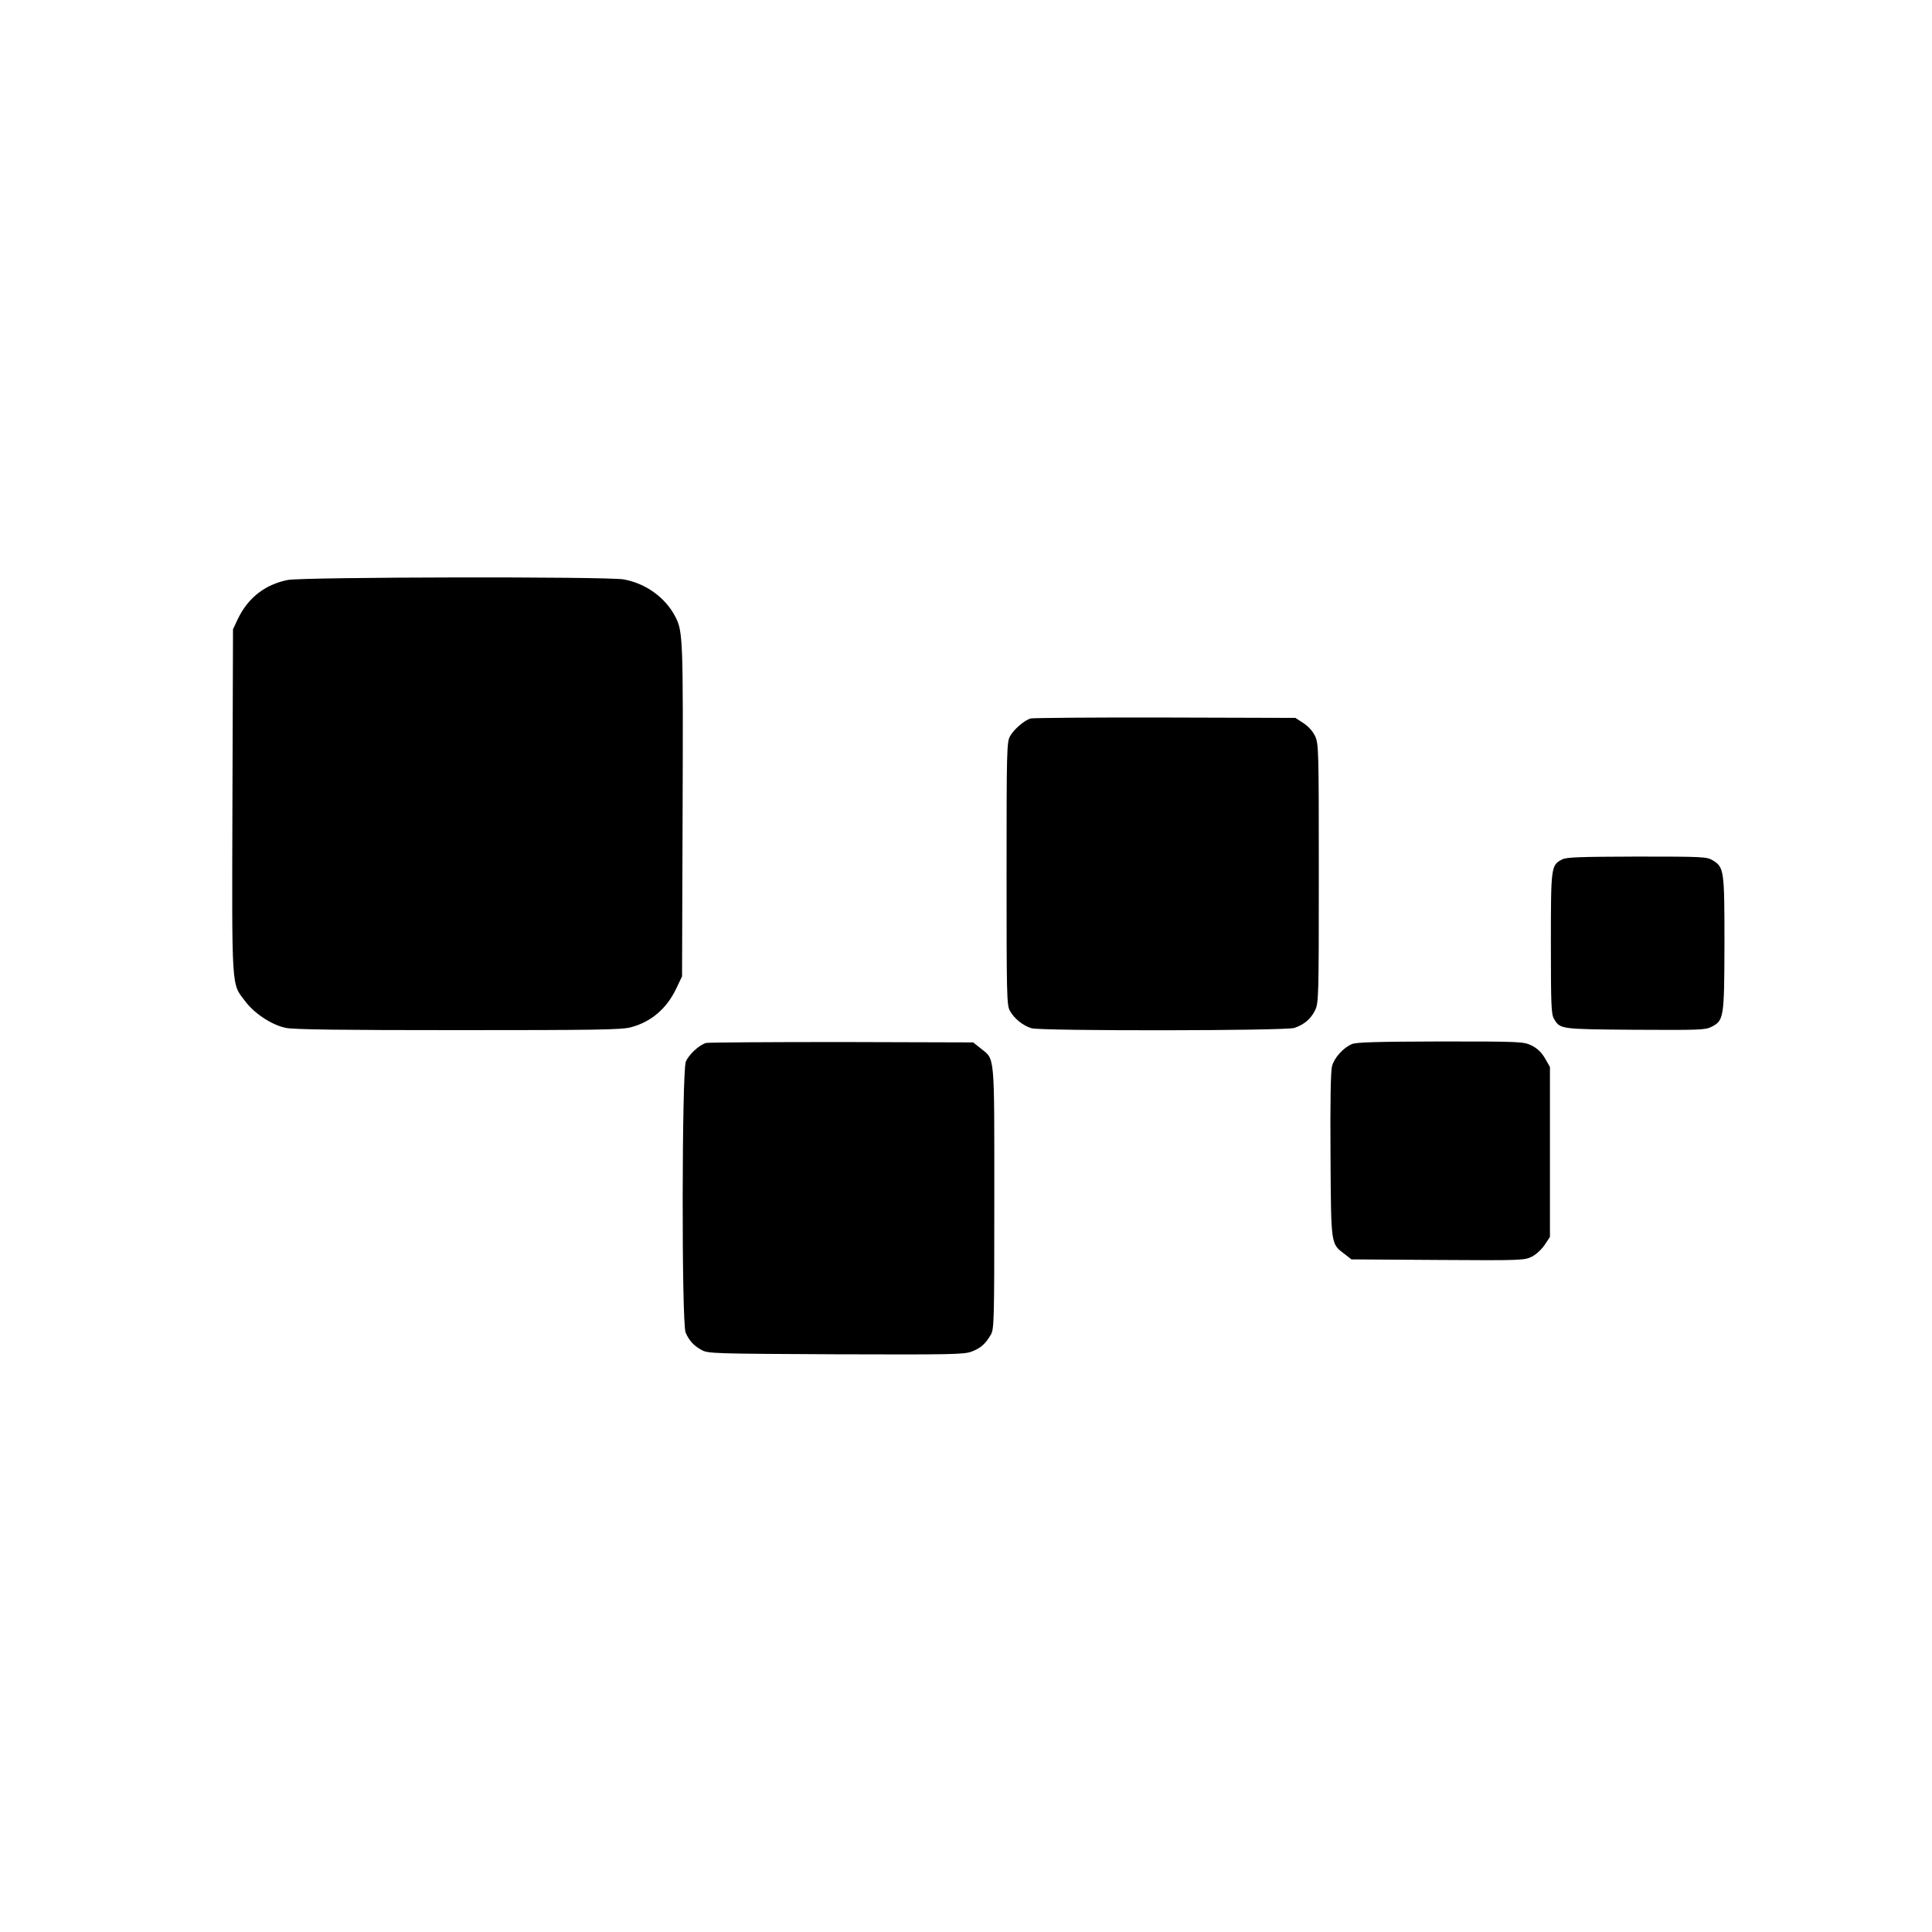
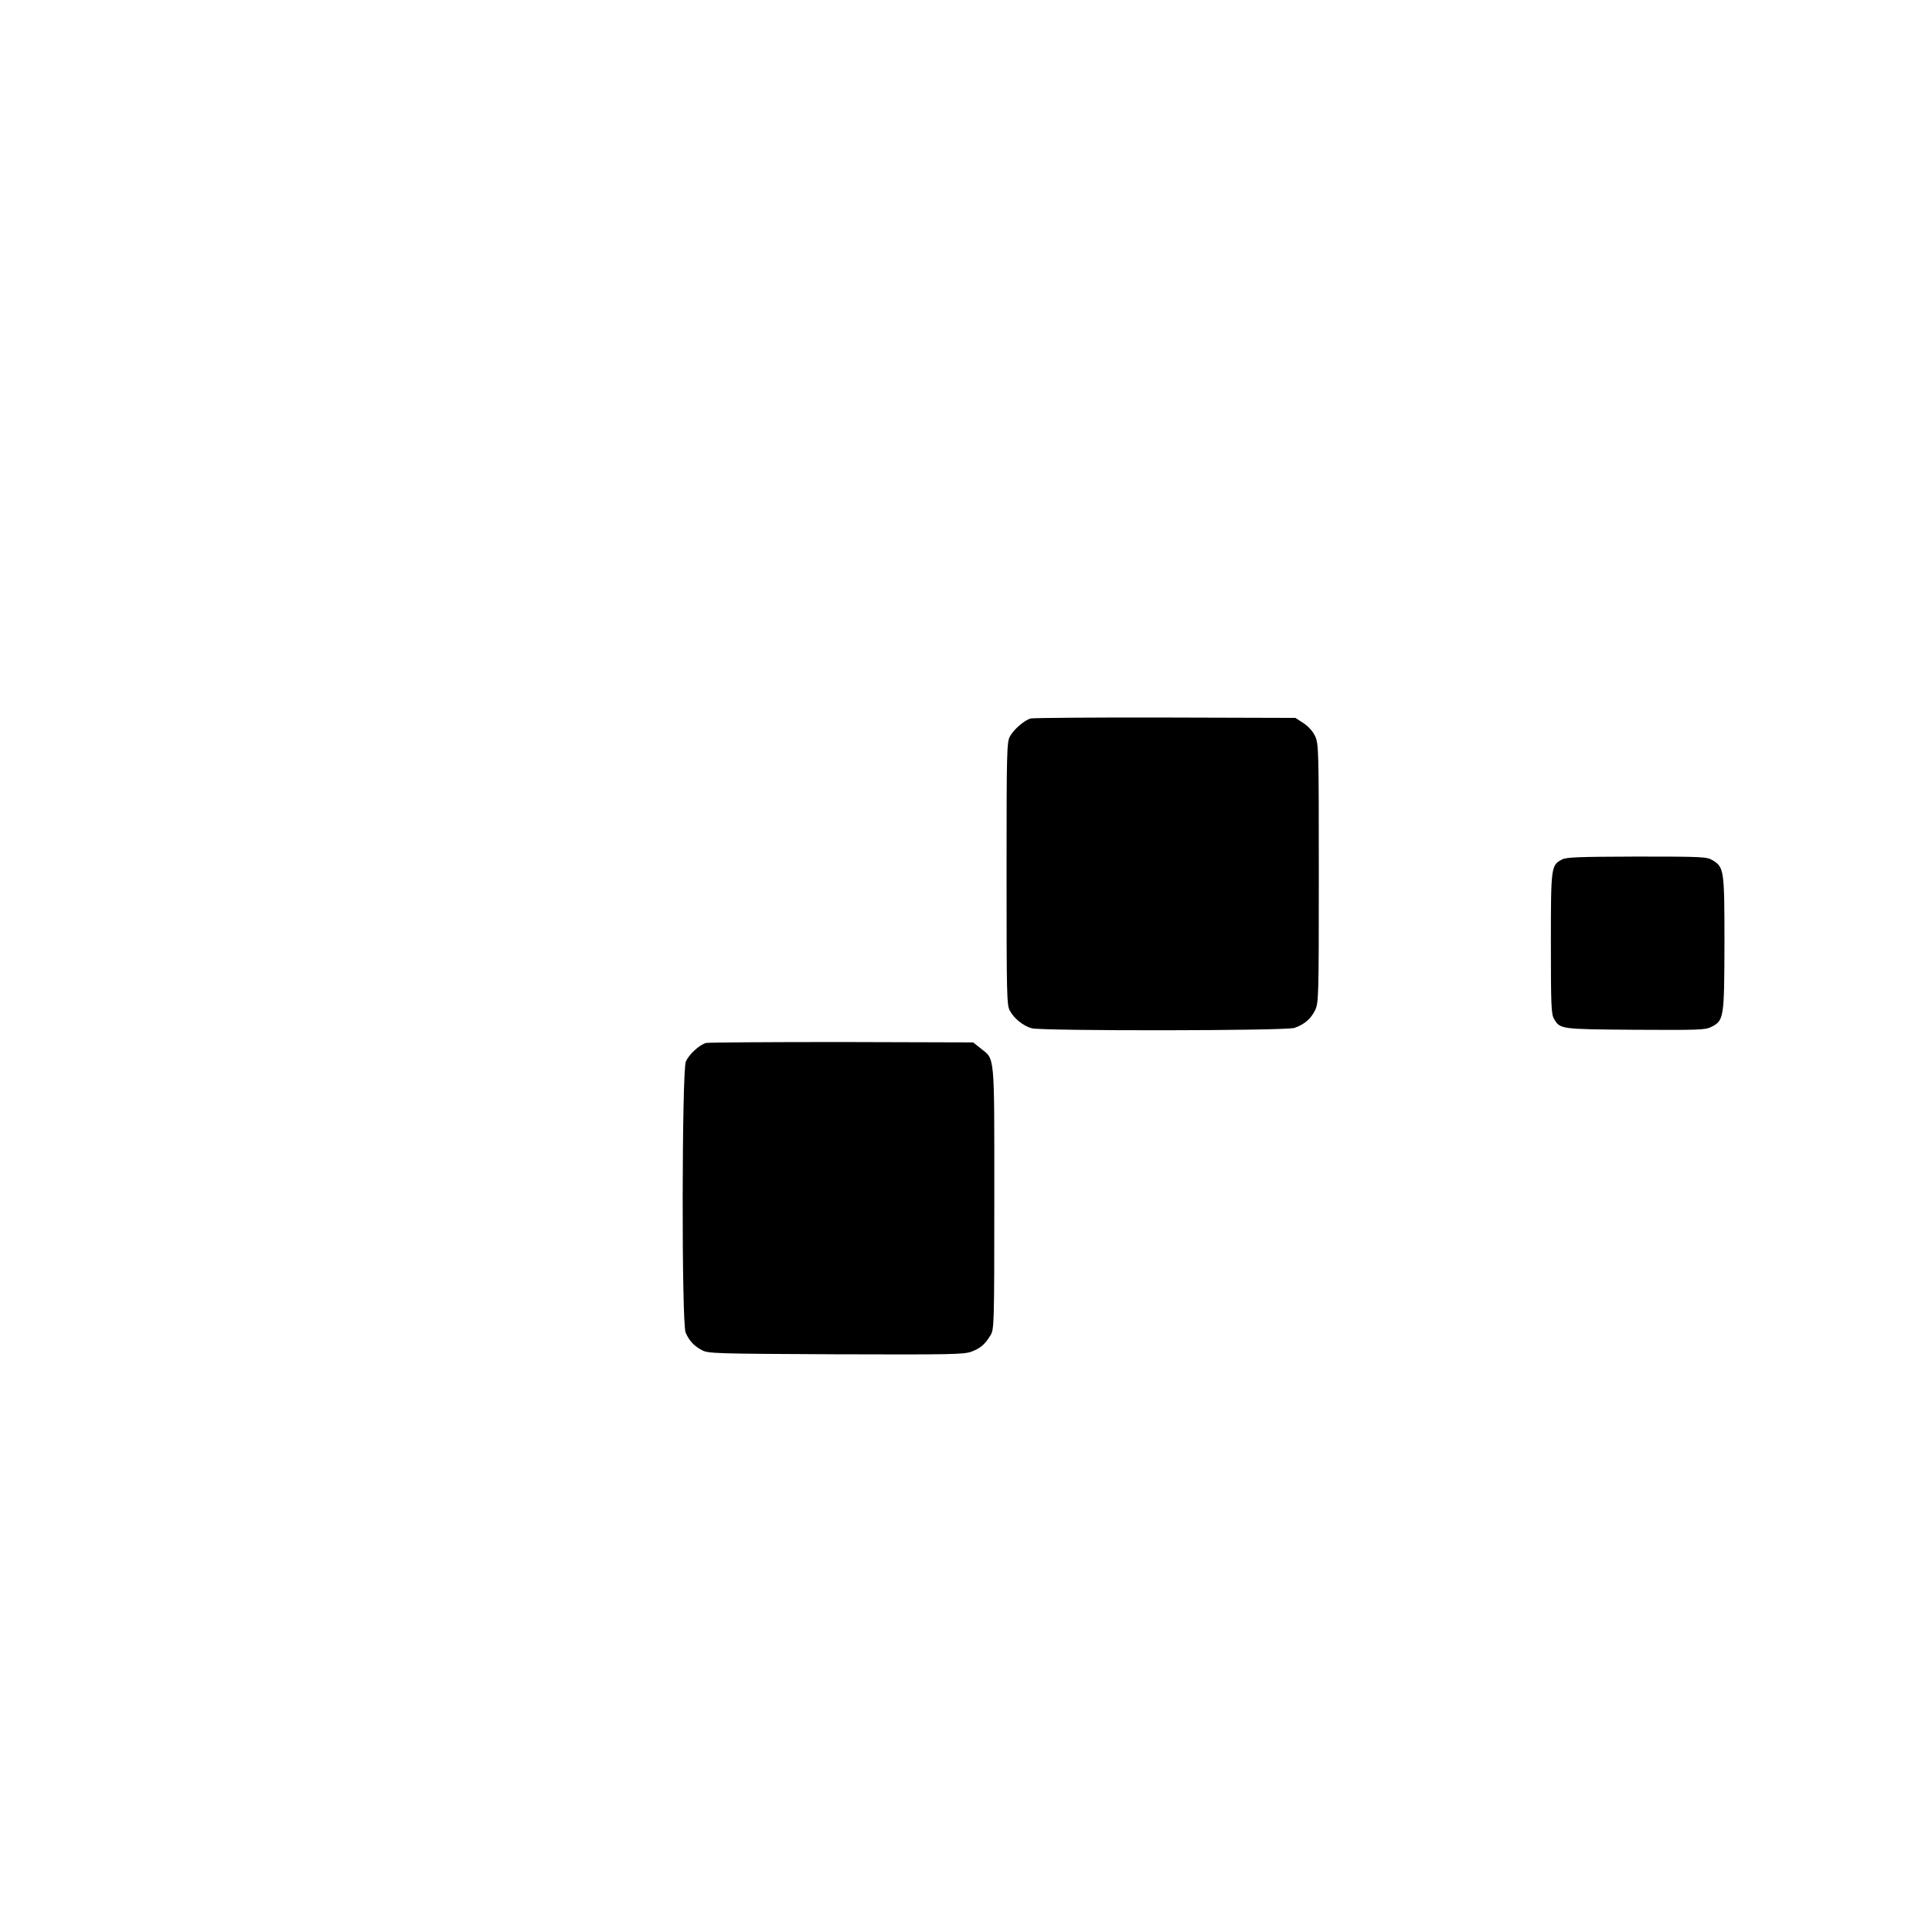
<svg xmlns="http://www.w3.org/2000/svg" version="1.0" width="1024pt" height="1024pt" viewBox="0 0 1024 1024" preserveAspectRatio="xMidYMid meet">
  <g transform="translate(0,1024) scale(0.1,-0.1)" fill="#000000" stroke="none">
-     <path d="M1525 7166 c-120 -24 -210 -94 -264 -206 l-26 -55 -3 -910 c-3 -1015 -6 -965 67 -1061 49 -66 142 -127 216 -142 42 -9 300 -12 915 -12 725 0 865 2 913 15 107 28 190 98 241 205 l31 65 3 875 c3 908 2 953 -38 1030 -52 102 -157 178 -274 199 -87 16 -1700 13 -1781 -3z" />
    <path d="M5462 6432 c-33 -10 -90 -59 -109 -95 -17 -30 -18 -83 -18 -727 0 -638 1 -698 17 -726 23 -43 71 -81 116 -94 55 -15 1348 -14 1393 2 52 18 87 48 109 93 19 40 20 62 20 726 0 650 -1 686 -19 726 -12 26 -35 52 -62 70 l-43 28 -690 2 c-380 1 -701 -2 -714 -5z" />
    <path d="M8278 5684 c-57 -30 -58 -39 -58 -444 0 -325 2 -375 16 -399 33 -56 29 -56 429 -59 338 -2 373 -1 405 15 67 34 69 45 70 441 0 391 -2 405 -62 442 -32 19 -49 20 -403 20 -308 -1 -375 -3 -397 -16z" />
    <path d="M3742 4712 c-37 -11 -91 -61 -107 -99 -21 -51 -23 -1386 -1 -1436 18 -42 43 -70 86 -93 33 -18 69 -19 710 -22 611 -2 679 -1 719 14 48 18 72 39 101 87 19 31 20 54 20 727 0 779 4 732 -73 794 l-39 31 -696 2 c-384 0 -707 -2 -720 -5z" />
-     <path d="M7165 4706 c-46 -20 -93 -72 -105 -117 -7 -25 -10 -188 -8 -472 3 -482 1 -468 75 -524 l36 -28 459 -3 c444 -3 459 -2 498 18 22 11 52 39 67 62 l28 42 0 450 0 451 -27 47 c-19 32 -41 52 -71 67 -42 20 -57 21 -483 21 -341 -1 -446 -4 -469 -14z" />
  </g>
</svg>